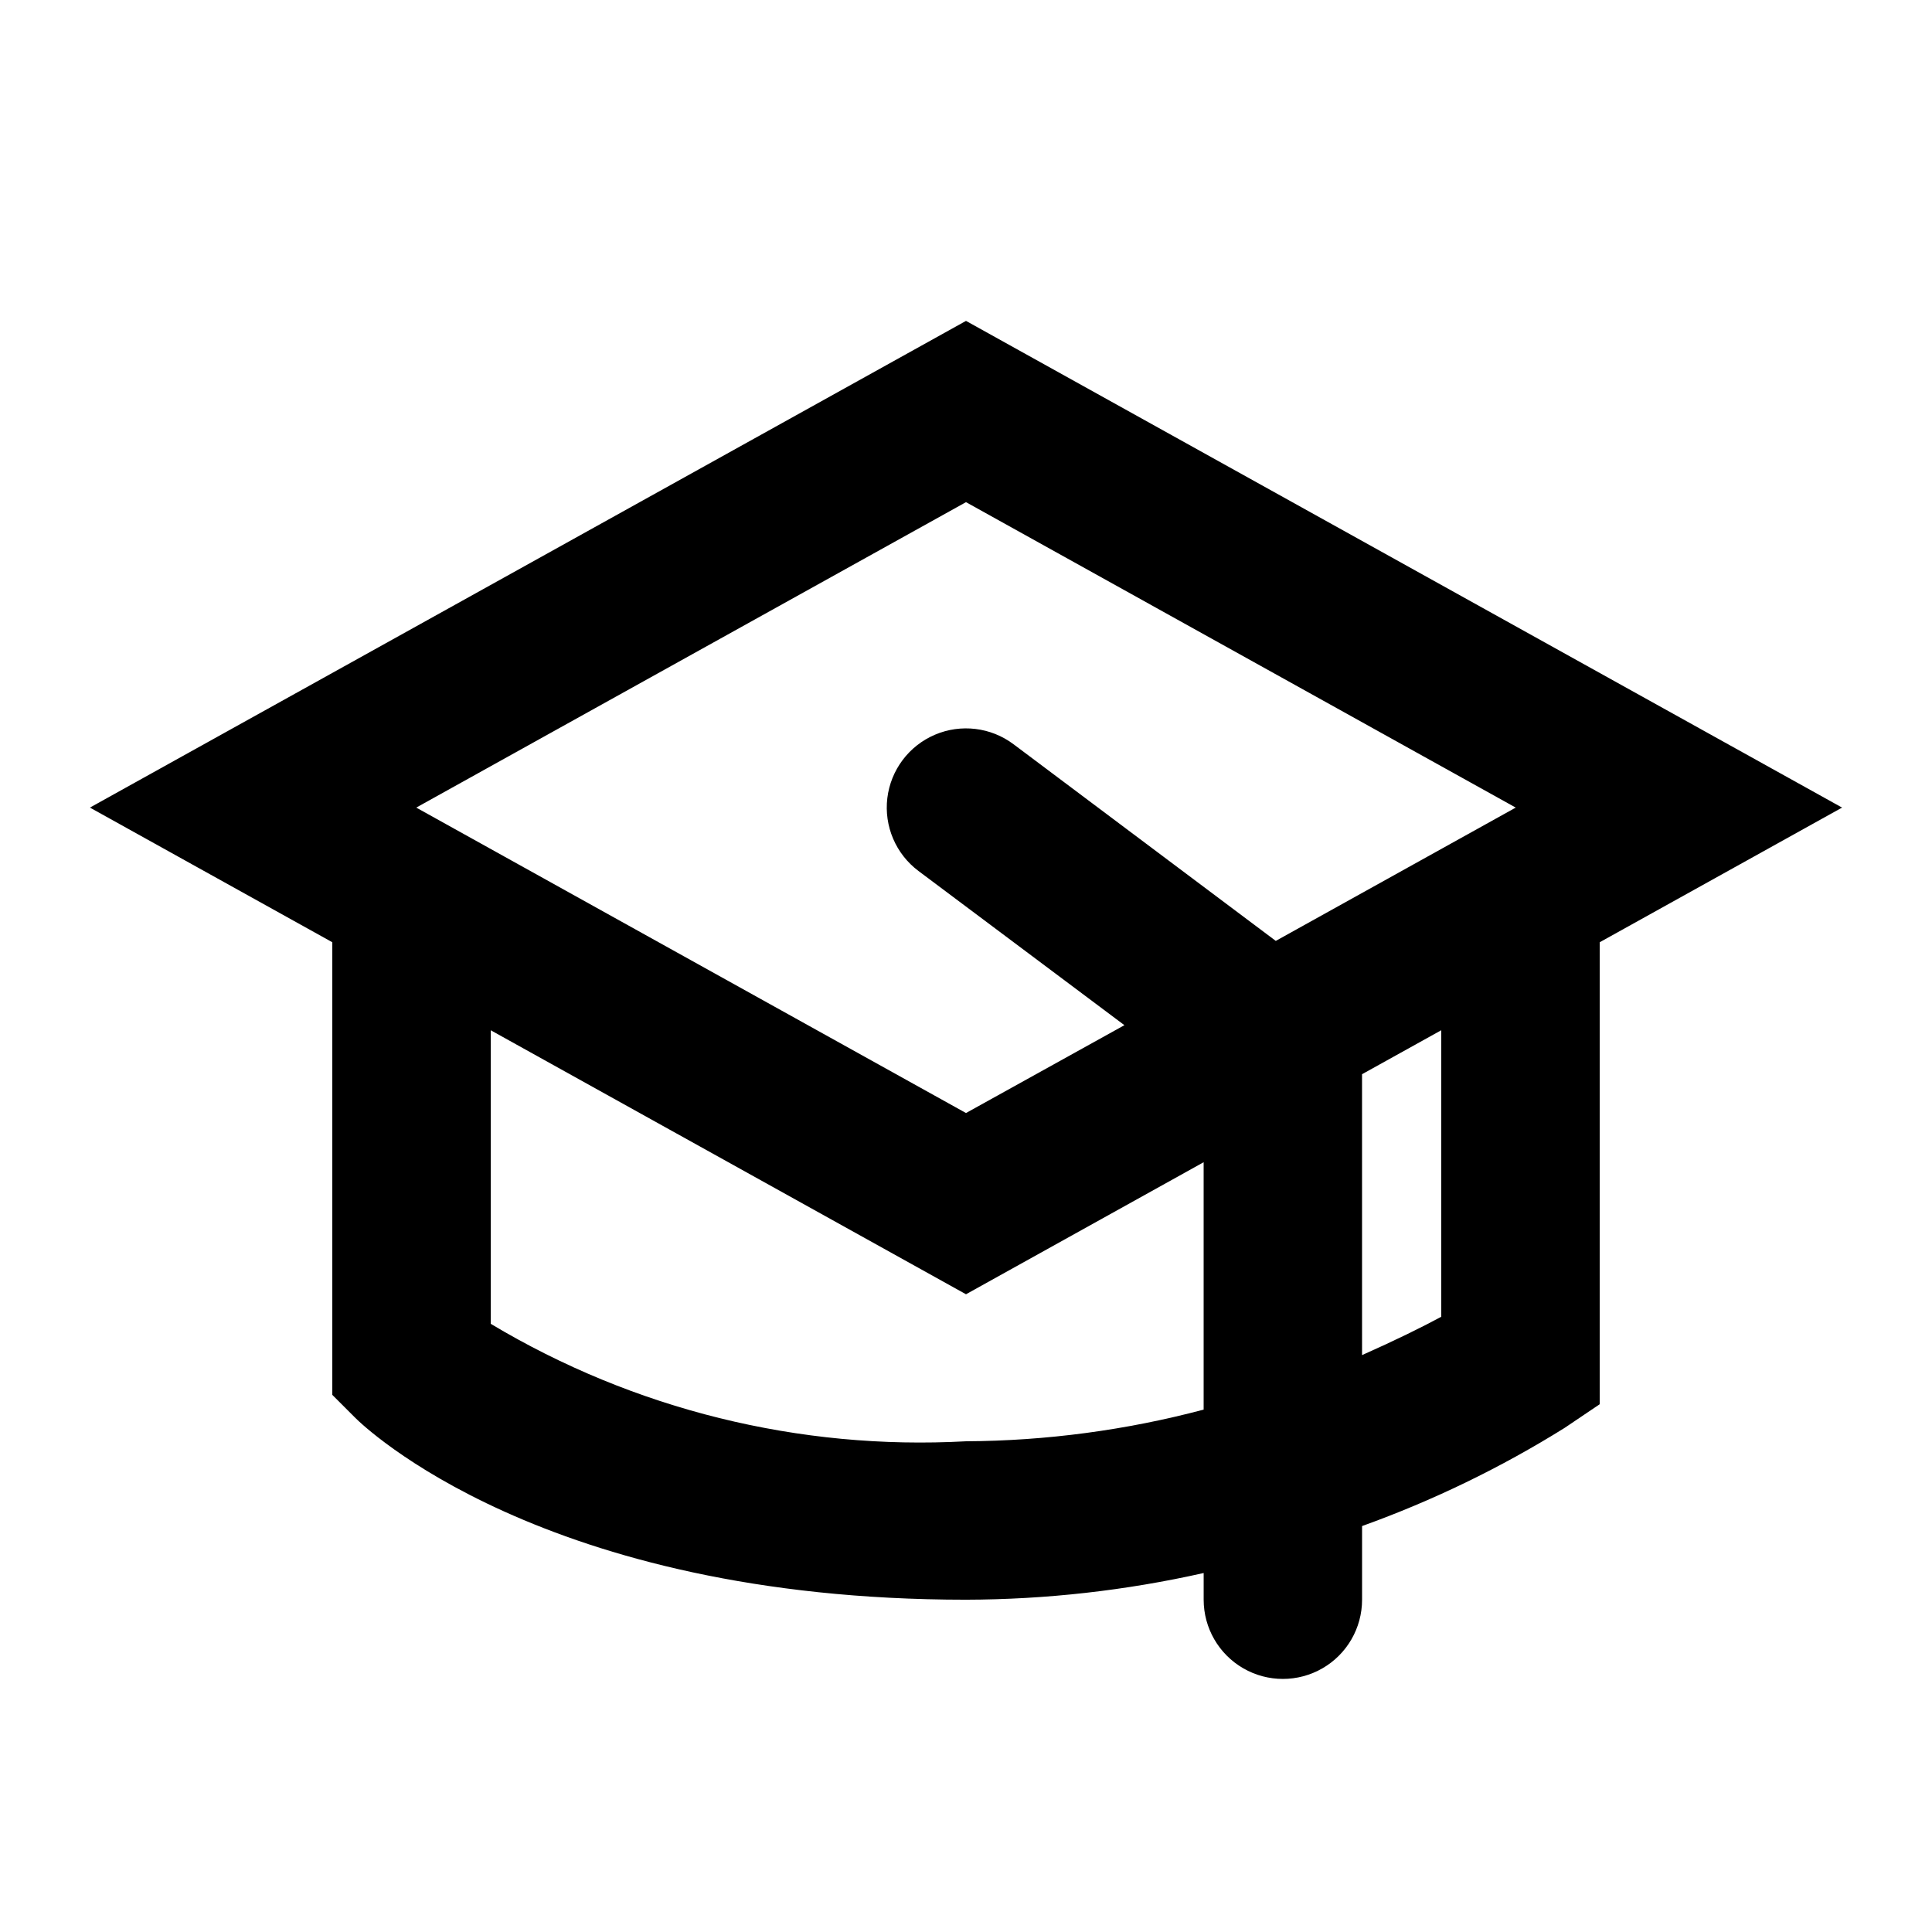
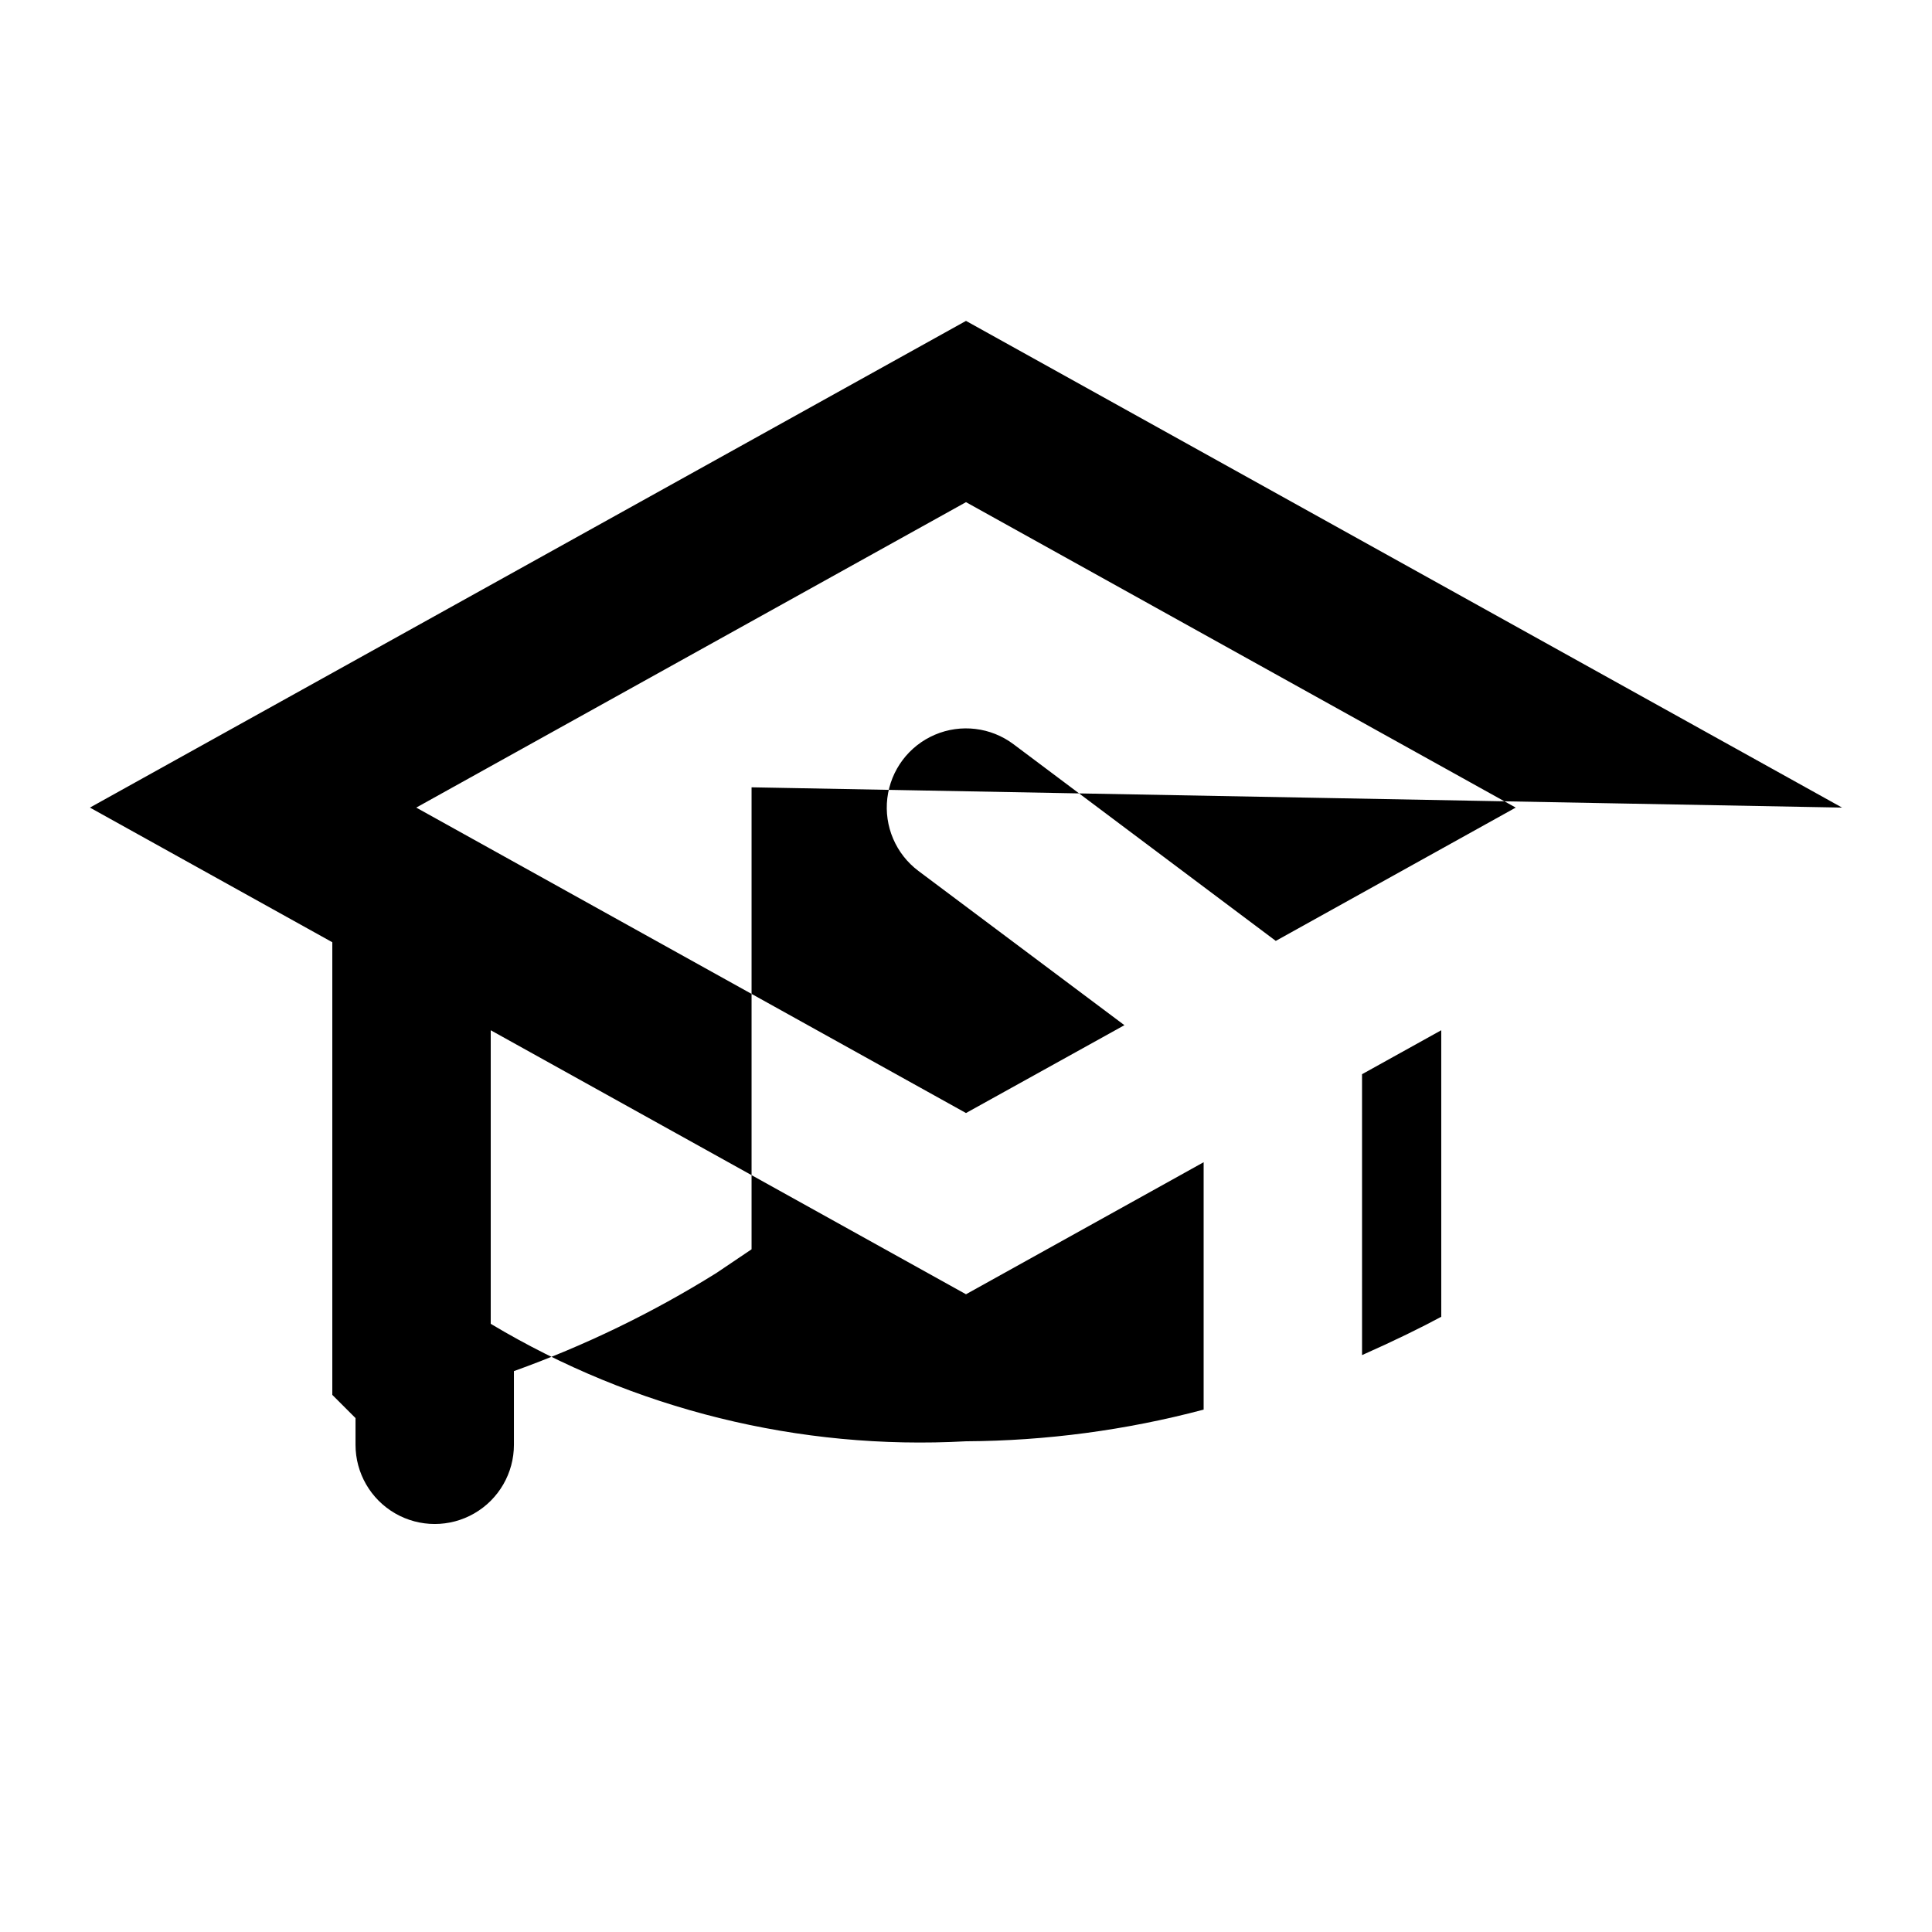
<svg xmlns="http://www.w3.org/2000/svg" fill="#000000" width="800px" height="800px" version="1.1" viewBox="144 144 512 512">
-   <path d="m632.17 358.02-232.17-128.98-232.17 128.98 64.234 35.684v119.95l6.152 6.152c1.973 1.953 49.414 48.133 161.79 48.133 21.188-0.051 42.305-2.426 62.977-7.074v7.074c0 7.5 4 14.43 10.496 18.18 6.492 3.75 14.496 3.75 20.988 0 6.496-3.75 10.496-10.68 10.496-18.18v-19.523 0.004c18.75-6.738 36.73-15.449 53.637-25.988l9.34-6.297v-122.43zm-232.17-80.945 145.68 80.945-63.586 35.328-69.504-52.121c-6-4.5-13.945-5.457-20.84-2.512-6.898 2.945-11.699 9.348-12.598 16.793-0.895 7.445 2.246 14.805 8.246 19.305l54.582 40.871-41.984 23.281-145.69-80.945zm0 248.88c-44.152 2.422-88.016-8.422-125.95-31.129v-77.797l125.95 69.965 62.977-34.992v65.559c-20.555 5.457-41.715 8.277-62.977 8.395zm125.95-33c-5.121 2.769-12.281 6.297-20.992 10.16l-0.004-74.438 20.992-11.652z" />
+   <path d="m632.17 358.02-232.17-128.98-232.17 128.98 64.234 35.684v119.95l6.152 6.152v7.074c0 7.5 4 14.43 10.496 18.18 6.492 3.75 14.496 3.75 20.988 0 6.496-3.75 10.496-10.68 10.496-18.18v-19.523 0.004c18.75-6.738 36.73-15.449 53.637-25.988l9.34-6.297v-122.43zm-232.17-80.945 145.68 80.945-63.586 35.328-69.504-52.121c-6-4.5-13.945-5.457-20.84-2.512-6.898 2.945-11.699 9.348-12.598 16.793-0.895 7.445 2.246 14.805 8.246 19.305l54.582 40.871-41.984 23.281-145.69-80.945zm0 248.88c-44.152 2.422-88.016-8.422-125.95-31.129v-77.797l125.95 69.965 62.977-34.992v65.559c-20.555 5.457-41.715 8.277-62.977 8.395zm125.95-33c-5.121 2.769-12.281 6.297-20.992 10.16l-0.004-74.438 20.992-11.652z" />
</svg>